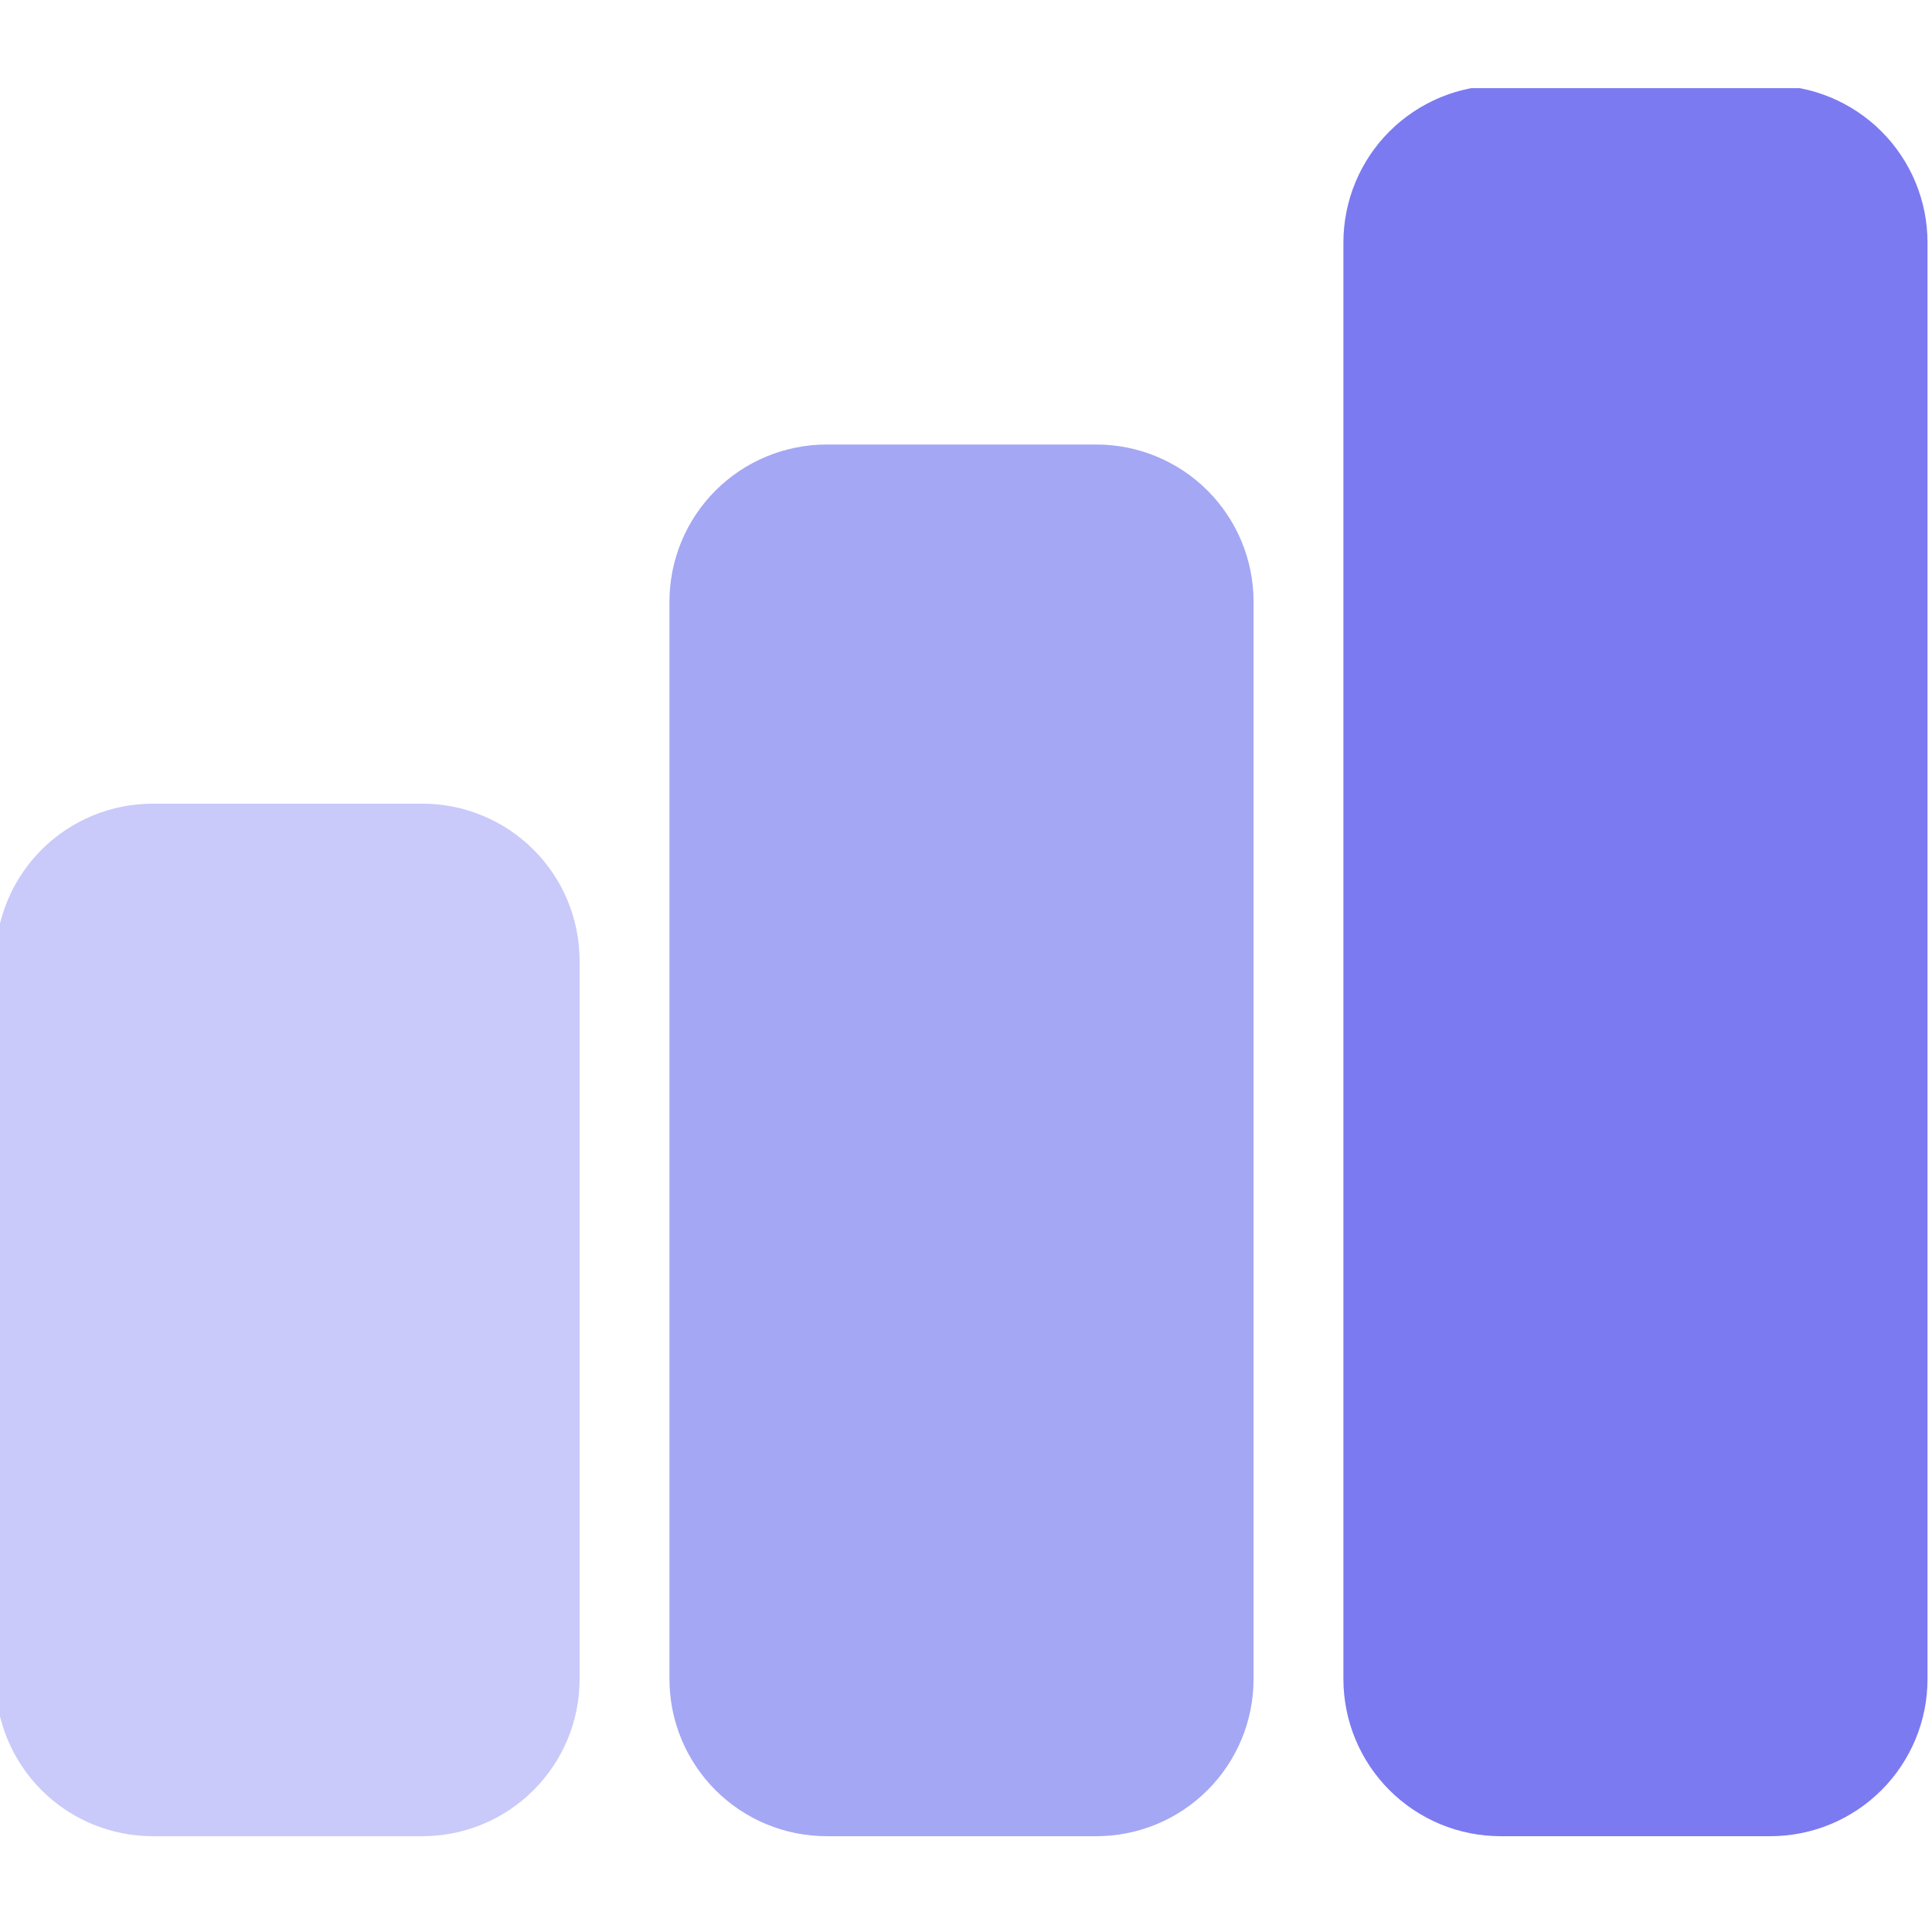
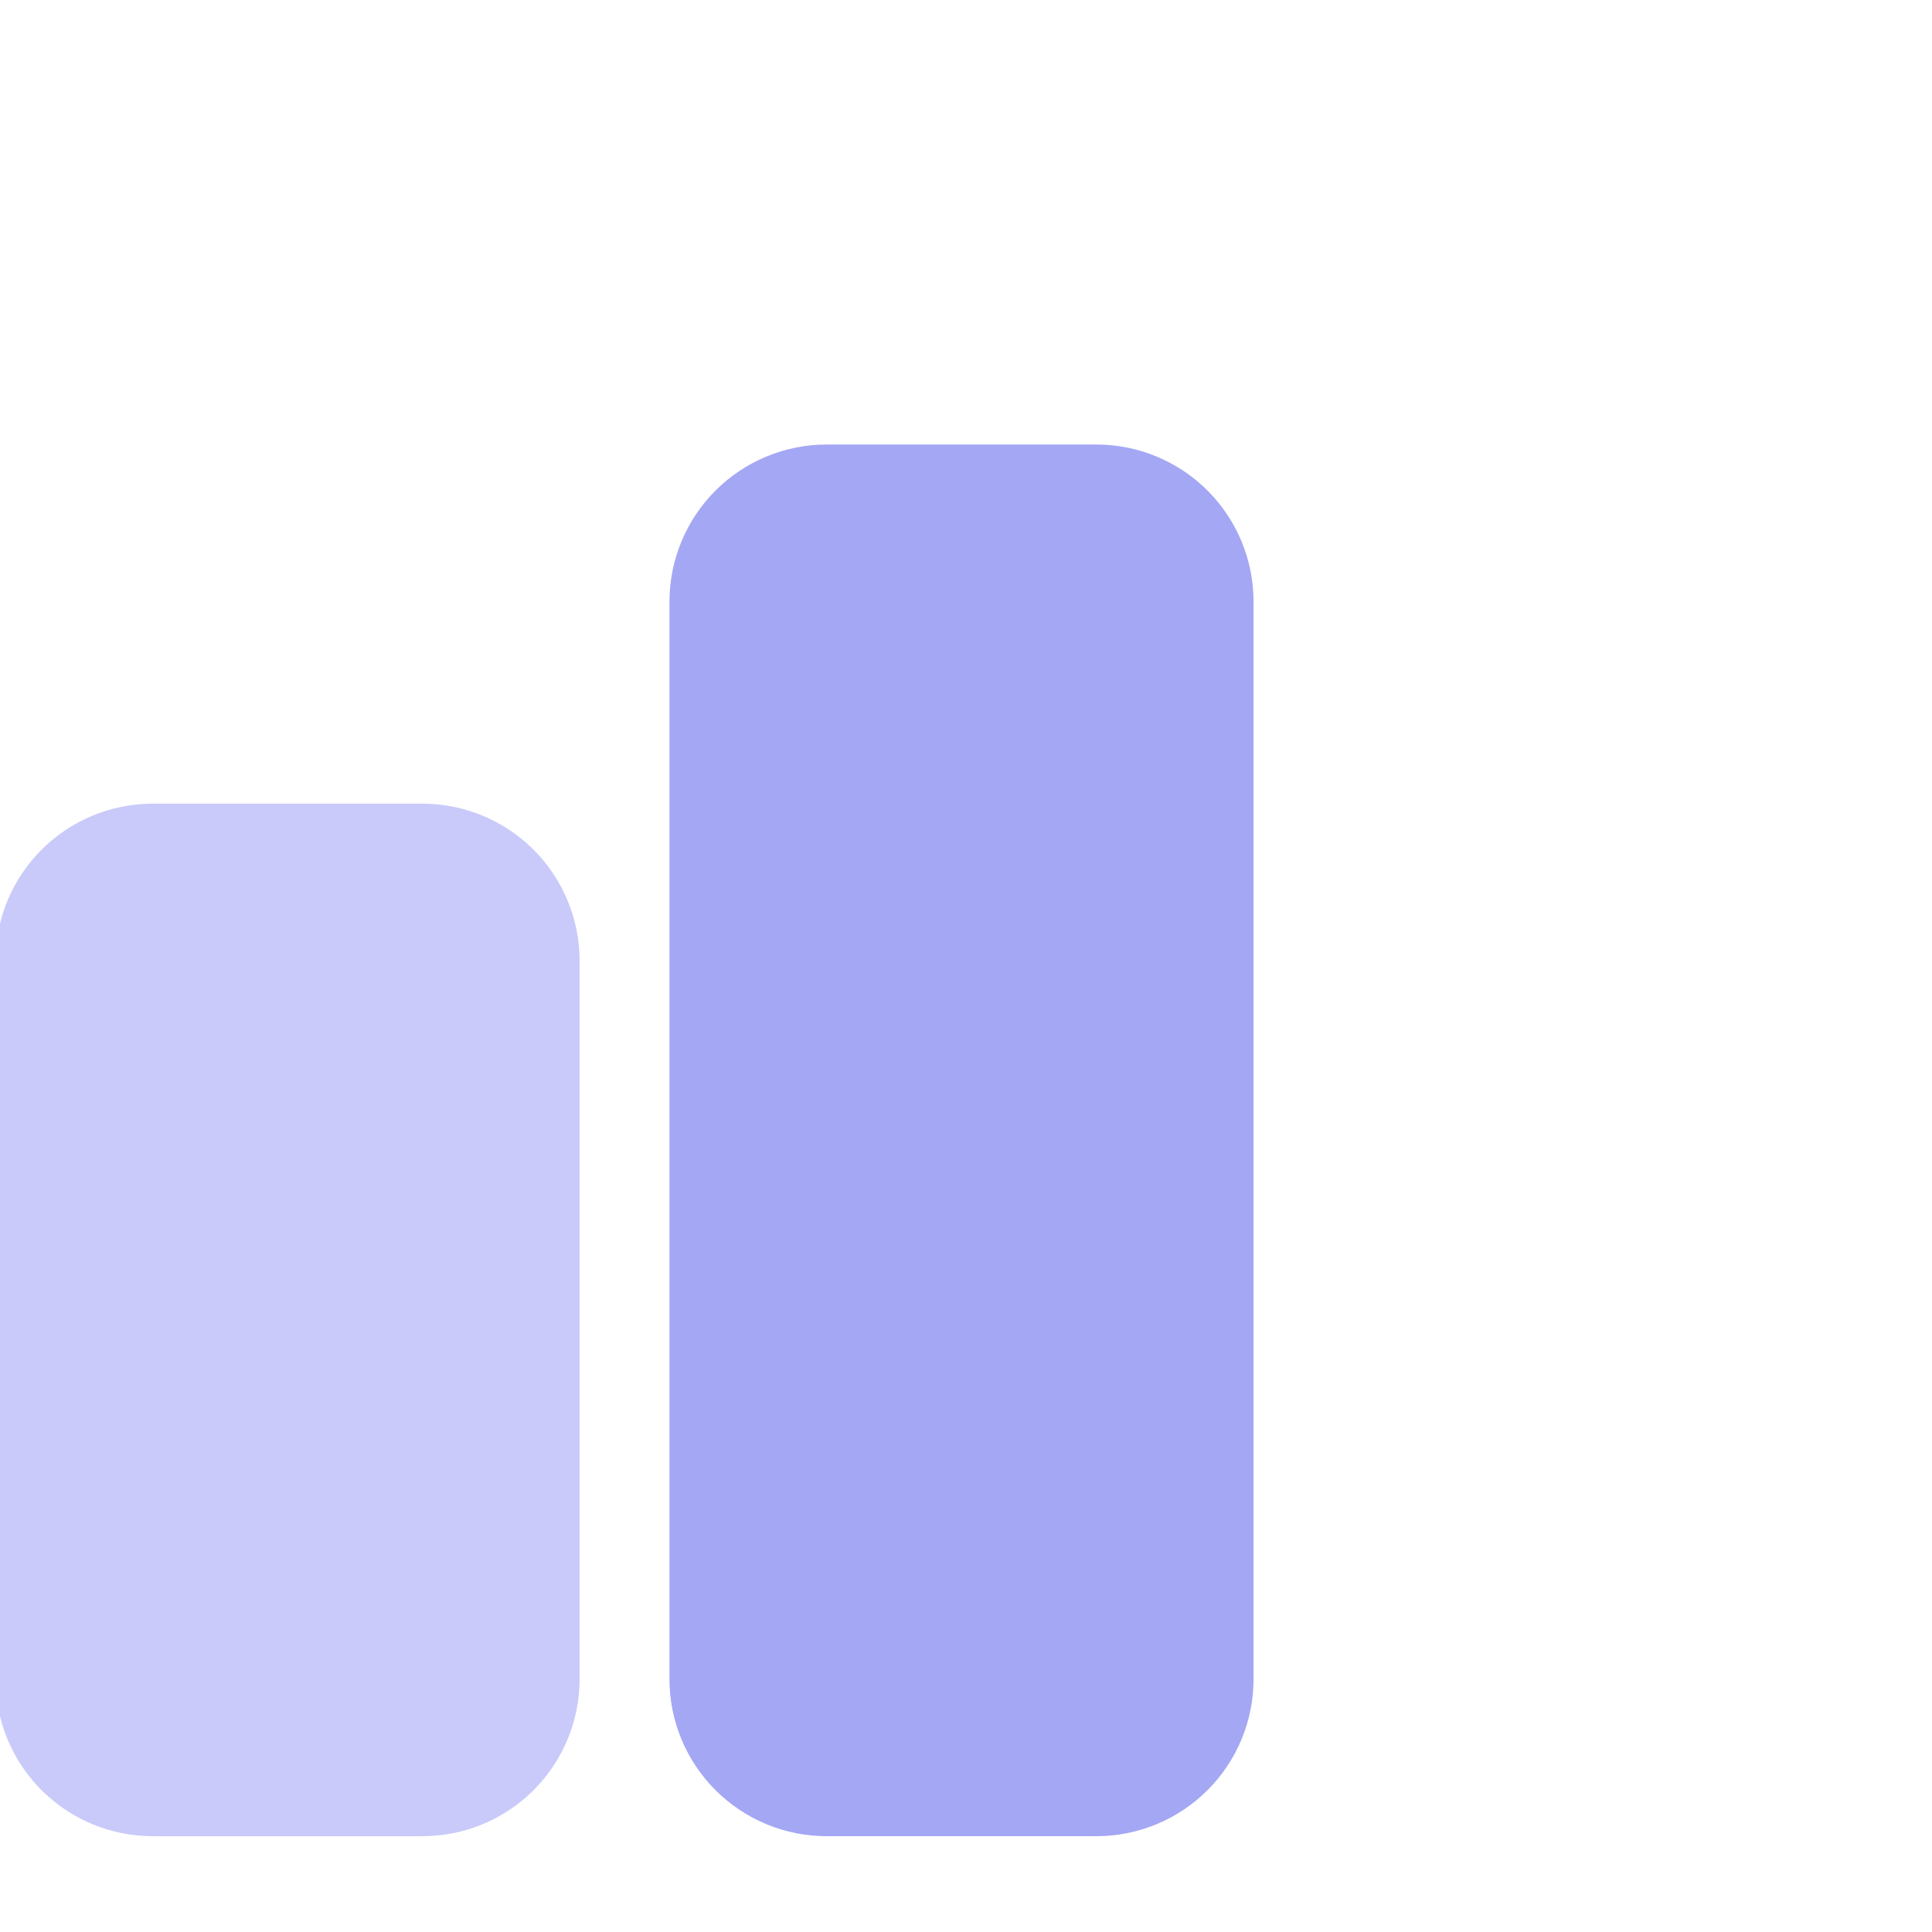
<svg xmlns="http://www.w3.org/2000/svg" width="500" zoomAndPan="magnify" viewBox="0 0 375 375" height="500" preserveAspectRatio="xMidYMid meet" version="1.0">
  <defs>
    <clipPath id="fb3d3fbc78">
-       <path d="M 260 17.109 L 375 17.109 L 375 357 L 260 357 Z M 260 17.109 " clip-rule="nonzero" />
-     </clipPath>
+       </clipPath>
  </defs>
  <g clip-path="url(#fb3d3fbc78)">
    <path fill="#7b7af1" d="M 291.277 16.57 L 343.605 16.57 C 344.605 16.57 345.602 16.621 346.598 16.719 C 347.59 16.816 348.578 16.961 349.559 17.156 C 350.539 17.352 351.508 17.594 352.465 17.883 C 353.422 18.172 354.363 18.508 355.285 18.891 C 356.207 19.273 357.113 19.699 357.992 20.172 C 358.875 20.641 359.73 21.156 360.562 21.711 C 361.395 22.266 362.195 22.859 362.969 23.492 C 363.742 24.125 364.48 24.797 365.188 25.504 C 365.895 26.211 366.566 26.949 367.199 27.719 C 367.832 28.492 368.43 29.293 368.984 30.125 C 369.539 30.953 370.051 31.812 370.523 32.691 C 370.996 33.574 371.422 34.473 371.805 35.398 C 372.188 36.32 372.523 37.258 372.812 38.215 C 373.105 39.172 373.348 40.141 373.543 41.117 C 373.738 42.098 373.883 43.086 373.98 44.078 C 374.078 45.074 374.129 46.07 374.129 47.066 L 374.129 325.906 C 374.129 326.906 374.078 327.902 373.98 328.898 C 373.883 329.891 373.738 330.879 373.543 331.859 C 373.348 332.836 373.105 333.805 372.812 334.762 C 372.523 335.715 372.188 336.656 371.805 337.578 C 371.422 338.5 370.996 339.402 370.523 340.285 C 370.051 341.164 369.539 342.02 368.984 342.852 C 368.43 343.684 367.832 344.484 367.199 345.254 C 366.566 346.027 365.895 346.766 365.188 347.473 C 364.48 348.18 363.742 348.848 362.969 349.484 C 362.195 350.117 361.395 350.711 360.562 351.266 C 359.73 351.82 358.875 352.332 357.992 352.805 C 357.113 353.277 356.207 353.703 355.285 354.086 C 354.363 354.465 353.422 354.801 352.465 355.094 C 351.508 355.383 350.539 355.625 349.559 355.82 C 348.578 356.016 347.59 356.16 346.598 356.258 C 345.602 356.355 344.605 356.406 343.605 356.406 L 291.277 356.406 C 290.281 356.406 289.281 356.355 288.289 356.258 C 287.293 356.16 286.305 356.016 285.324 355.82 C 284.344 355.625 283.375 355.383 282.418 355.094 C 281.461 354.801 280.523 354.465 279.598 354.086 C 278.676 353.703 277.773 353.277 276.891 352.805 C 276.008 352.332 275.152 351.82 274.32 351.266 C 273.488 350.711 272.688 350.117 271.914 349.484 C 271.141 348.848 270.402 348.18 269.695 347.473 C 268.988 346.766 268.32 346.027 267.684 345.254 C 267.051 344.484 266.457 343.684 265.898 342.852 C 265.344 342.02 264.832 341.164 264.359 340.285 C 263.891 339.402 263.461 338.5 263.078 337.578 C 262.695 336.656 262.359 335.715 262.07 334.762 C 261.781 333.805 261.539 332.836 261.344 331.859 C 261.148 330.879 261 329.891 260.902 328.898 C 260.805 327.902 260.754 326.906 260.754 325.906 L 260.754 47.066 C 260.754 46.07 260.805 45.074 260.902 44.078 C 261 43.086 261.148 42.098 261.344 41.117 C 261.539 40.141 261.781 39.172 262.07 38.215 C 262.359 37.258 262.695 36.32 263.078 35.398 C 263.461 34.473 263.891 33.574 264.359 32.691 C 264.832 31.812 265.344 30.953 265.898 30.125 C 266.457 29.293 267.051 28.492 267.684 27.719 C 268.32 26.949 268.988 26.211 269.695 25.504 C 270.402 24.797 271.141 24.125 271.914 23.492 C 272.688 22.859 273.488 22.266 274.32 21.711 C 275.152 21.156 276.008 20.641 276.891 20.172 C 277.773 19.699 278.676 19.273 279.598 18.891 C 280.523 18.508 281.461 18.172 282.418 17.883 C 283.375 17.594 284.344 17.352 285.324 17.156 C 286.305 16.961 287.293 16.816 288.289 16.719 C 289.281 16.621 290.281 16.57 291.277 16.57 Z M 291.277 16.57 " fill-opacity="1" fill-rule="nonzero" />
  </g>
  <path fill="#a4a7f4" d="M 160.465 86.281 L 212.789 86.281 C 213.789 86.281 214.789 86.328 215.781 86.426 C 216.777 86.523 217.766 86.672 218.746 86.867 C 219.727 87.062 220.695 87.305 221.652 87.594 C 222.609 87.883 223.547 88.219 224.473 88.602 C 225.395 88.984 226.297 89.41 227.18 89.883 C 228.062 90.352 228.918 90.863 229.75 91.418 C 230.578 91.977 231.383 92.57 232.156 93.203 C 232.926 93.836 233.668 94.508 234.375 95.211 C 235.082 95.918 235.75 96.66 236.387 97.43 C 237.02 98.203 237.613 99.004 238.168 99.836 C 238.727 100.664 239.238 101.52 239.711 102.402 C 240.18 103.281 240.609 104.184 240.992 105.105 C 241.371 106.031 241.711 106.969 242 107.926 C 242.289 108.879 242.531 109.848 242.727 110.828 C 242.922 111.809 243.07 112.793 243.168 113.789 C 243.266 114.781 243.312 115.777 243.312 116.777 L 243.312 325.906 C 243.312 326.906 243.266 327.902 243.168 328.898 C 243.07 329.891 242.922 330.879 242.727 331.859 C 242.531 332.836 242.289 333.805 242 334.762 C 241.711 335.715 241.371 336.656 240.992 337.578 C 240.609 338.5 240.18 339.402 239.711 340.285 C 239.238 341.164 238.727 342.02 238.168 342.852 C 237.613 343.684 237.02 344.484 236.387 345.254 C 235.75 346.027 235.082 346.766 234.375 347.473 C 233.668 348.18 232.926 348.848 232.156 349.484 C 231.383 350.117 230.578 350.711 229.75 351.266 C 228.918 351.82 228.062 352.332 227.18 352.805 C 226.297 353.277 225.395 353.703 224.473 354.086 C 223.547 354.465 222.609 354.801 221.652 355.094 C 220.695 355.383 219.727 355.625 218.746 355.82 C 217.766 356.016 216.777 356.16 215.781 356.258 C 214.789 356.355 213.789 356.406 212.789 356.406 L 160.465 356.406 C 159.465 356.406 158.469 356.355 157.473 356.258 C 156.477 356.16 155.492 356.016 154.512 355.82 C 153.531 355.625 152.562 355.383 151.605 355.094 C 150.648 354.801 149.707 354.465 148.785 354.086 C 147.859 353.703 146.957 353.277 146.078 352.805 C 145.195 352.332 144.34 351.82 143.508 351.266 C 142.676 350.711 141.875 350.117 141.102 349.484 C 140.328 348.848 139.59 348.18 138.883 347.473 C 138.176 346.766 137.504 346.027 136.871 345.254 C 136.234 344.484 135.641 343.684 135.086 342.852 C 134.531 342.02 134.016 341.164 133.547 340.285 C 133.074 339.402 132.648 338.5 132.266 337.578 C 131.883 336.656 131.547 335.715 131.258 334.762 C 130.965 333.805 130.723 332.836 130.527 331.859 C 130.332 330.879 130.188 329.891 130.09 328.898 C 129.992 327.902 129.941 326.906 129.941 325.906 L 129.941 116.777 C 129.941 115.777 129.992 114.781 130.09 113.789 C 130.188 112.793 130.332 111.809 130.527 110.828 C 130.723 109.848 130.965 108.879 131.258 107.926 C 131.547 106.969 131.883 106.031 132.266 105.105 C 132.648 104.184 133.074 103.281 133.547 102.402 C 134.016 101.52 134.531 100.664 135.086 99.836 C 135.641 99.004 136.234 98.203 136.871 97.43 C 137.504 96.66 138.176 95.918 138.883 95.211 C 139.59 94.508 140.328 93.836 141.102 93.203 C 141.875 92.57 142.676 91.977 143.508 91.418 C 144.34 90.863 145.195 90.352 146.078 89.883 C 146.957 89.41 147.859 88.984 148.785 88.602 C 149.707 88.219 150.648 87.883 151.605 87.594 C 152.562 87.305 153.531 87.062 154.512 86.867 C 155.492 86.672 156.477 86.523 157.473 86.426 C 158.469 86.328 159.465 86.281 160.465 86.281 Z M 160.465 86.281 " fill-opacity="1" fill-rule="nonzero" />
  <path fill="#c9cafa" d="M 29.652 155.988 L 81.977 155.988 C 82.977 155.988 83.973 156.039 84.969 156.137 C 85.965 156.234 86.949 156.383 87.93 156.574 C 88.91 156.77 89.879 157.012 90.836 157.305 C 91.793 157.594 92.734 157.93 93.656 158.312 C 94.582 158.695 95.484 159.121 96.367 159.59 C 97.246 160.062 98.102 160.574 98.934 161.129 C 99.766 161.684 100.566 162.277 101.34 162.914 C 102.113 163.547 102.852 164.215 103.559 164.922 C 104.266 165.629 104.938 166.367 105.57 167.141 C 106.207 167.914 106.801 168.715 107.355 169.543 C 107.91 170.375 108.426 171.23 108.895 172.109 C 109.367 172.992 109.793 173.895 110.176 174.816 C 110.559 175.738 110.895 176.68 111.188 177.637 C 111.477 178.59 111.719 179.559 111.914 180.539 C 112.109 181.52 112.254 182.504 112.352 183.5 C 112.449 184.492 112.5 185.488 112.5 186.488 L 112.5 325.906 C 112.5 326.906 112.449 327.902 112.352 328.898 C 112.254 329.891 112.109 330.879 111.914 331.859 C 111.719 332.836 111.477 333.805 111.188 334.762 C 110.895 335.715 110.559 336.656 110.176 337.578 C 109.793 338.5 109.367 339.402 108.895 340.285 C 108.426 341.164 107.91 342.02 107.355 342.852 C 106.801 343.684 106.207 344.484 105.57 345.254 C 104.938 346.027 104.266 346.766 103.559 347.473 C 102.852 348.18 102.113 348.848 101.34 349.484 C 100.566 350.117 99.766 350.711 98.934 351.266 C 98.102 351.82 97.246 352.332 96.367 352.805 C 95.484 353.277 94.582 353.703 93.656 354.086 C 92.734 354.465 91.793 354.801 90.836 355.094 C 89.879 355.383 88.91 355.625 87.93 355.82 C 86.949 356.016 85.965 356.16 84.969 356.258 C 83.973 356.355 82.977 356.406 81.977 356.406 L 29.652 356.406 C 28.652 356.406 27.652 356.355 26.66 356.258 C 25.664 356.16 24.676 356.016 23.695 355.82 C 22.715 355.625 21.746 355.383 20.789 355.094 C 19.836 354.801 18.895 354.465 17.969 354.086 C 17.047 353.703 16.145 353.277 15.262 352.805 C 14.383 352.332 13.523 351.82 12.691 351.266 C 11.863 350.711 11.059 350.117 10.289 349.484 C 9.516 348.848 8.773 348.18 8.066 347.473 C 7.359 346.766 6.691 346.027 6.055 345.254 C 5.422 344.484 4.828 343.684 4.273 342.852 C 3.715 342.02 3.203 341.164 2.73 340.285 C 2.262 339.402 1.832 338.5 1.453 337.578 C 1.07 336.656 0.734 335.715 0.441 334.762 C 0.152 333.805 -0.09 332.836 -0.285 331.859 C -0.48 330.879 -0.629 329.891 -0.727 328.898 C -0.824 327.902 -0.871 326.906 -0.871 325.906 L -0.871 186.488 C -0.871 185.488 -0.824 184.492 -0.727 183.5 C -0.629 182.504 -0.48 181.52 -0.285 180.539 C -0.09 179.559 0.152 178.59 0.441 177.637 C 0.734 176.68 1.07 175.738 1.453 174.816 C 1.832 173.895 2.262 172.992 2.73 172.109 C 3.203 171.23 3.715 170.375 4.273 169.543 C 4.828 168.715 5.422 167.914 6.055 167.141 C 6.691 166.367 7.359 165.629 8.066 164.922 C 8.773 164.215 9.516 163.547 10.289 162.914 C 11.059 162.277 11.863 161.684 12.691 161.129 C 13.523 160.574 14.383 160.062 15.262 159.59 C 16.145 159.121 17.047 158.695 17.969 158.312 C 18.895 157.93 19.836 157.594 20.789 157.305 C 21.746 157.012 22.715 156.77 23.695 156.574 C 24.676 156.383 25.664 156.234 26.66 156.137 C 27.652 156.039 28.652 155.988 29.652 155.988 Z M 29.652 155.988 " fill-opacity="1" fill-rule="nonzero" />
</svg>